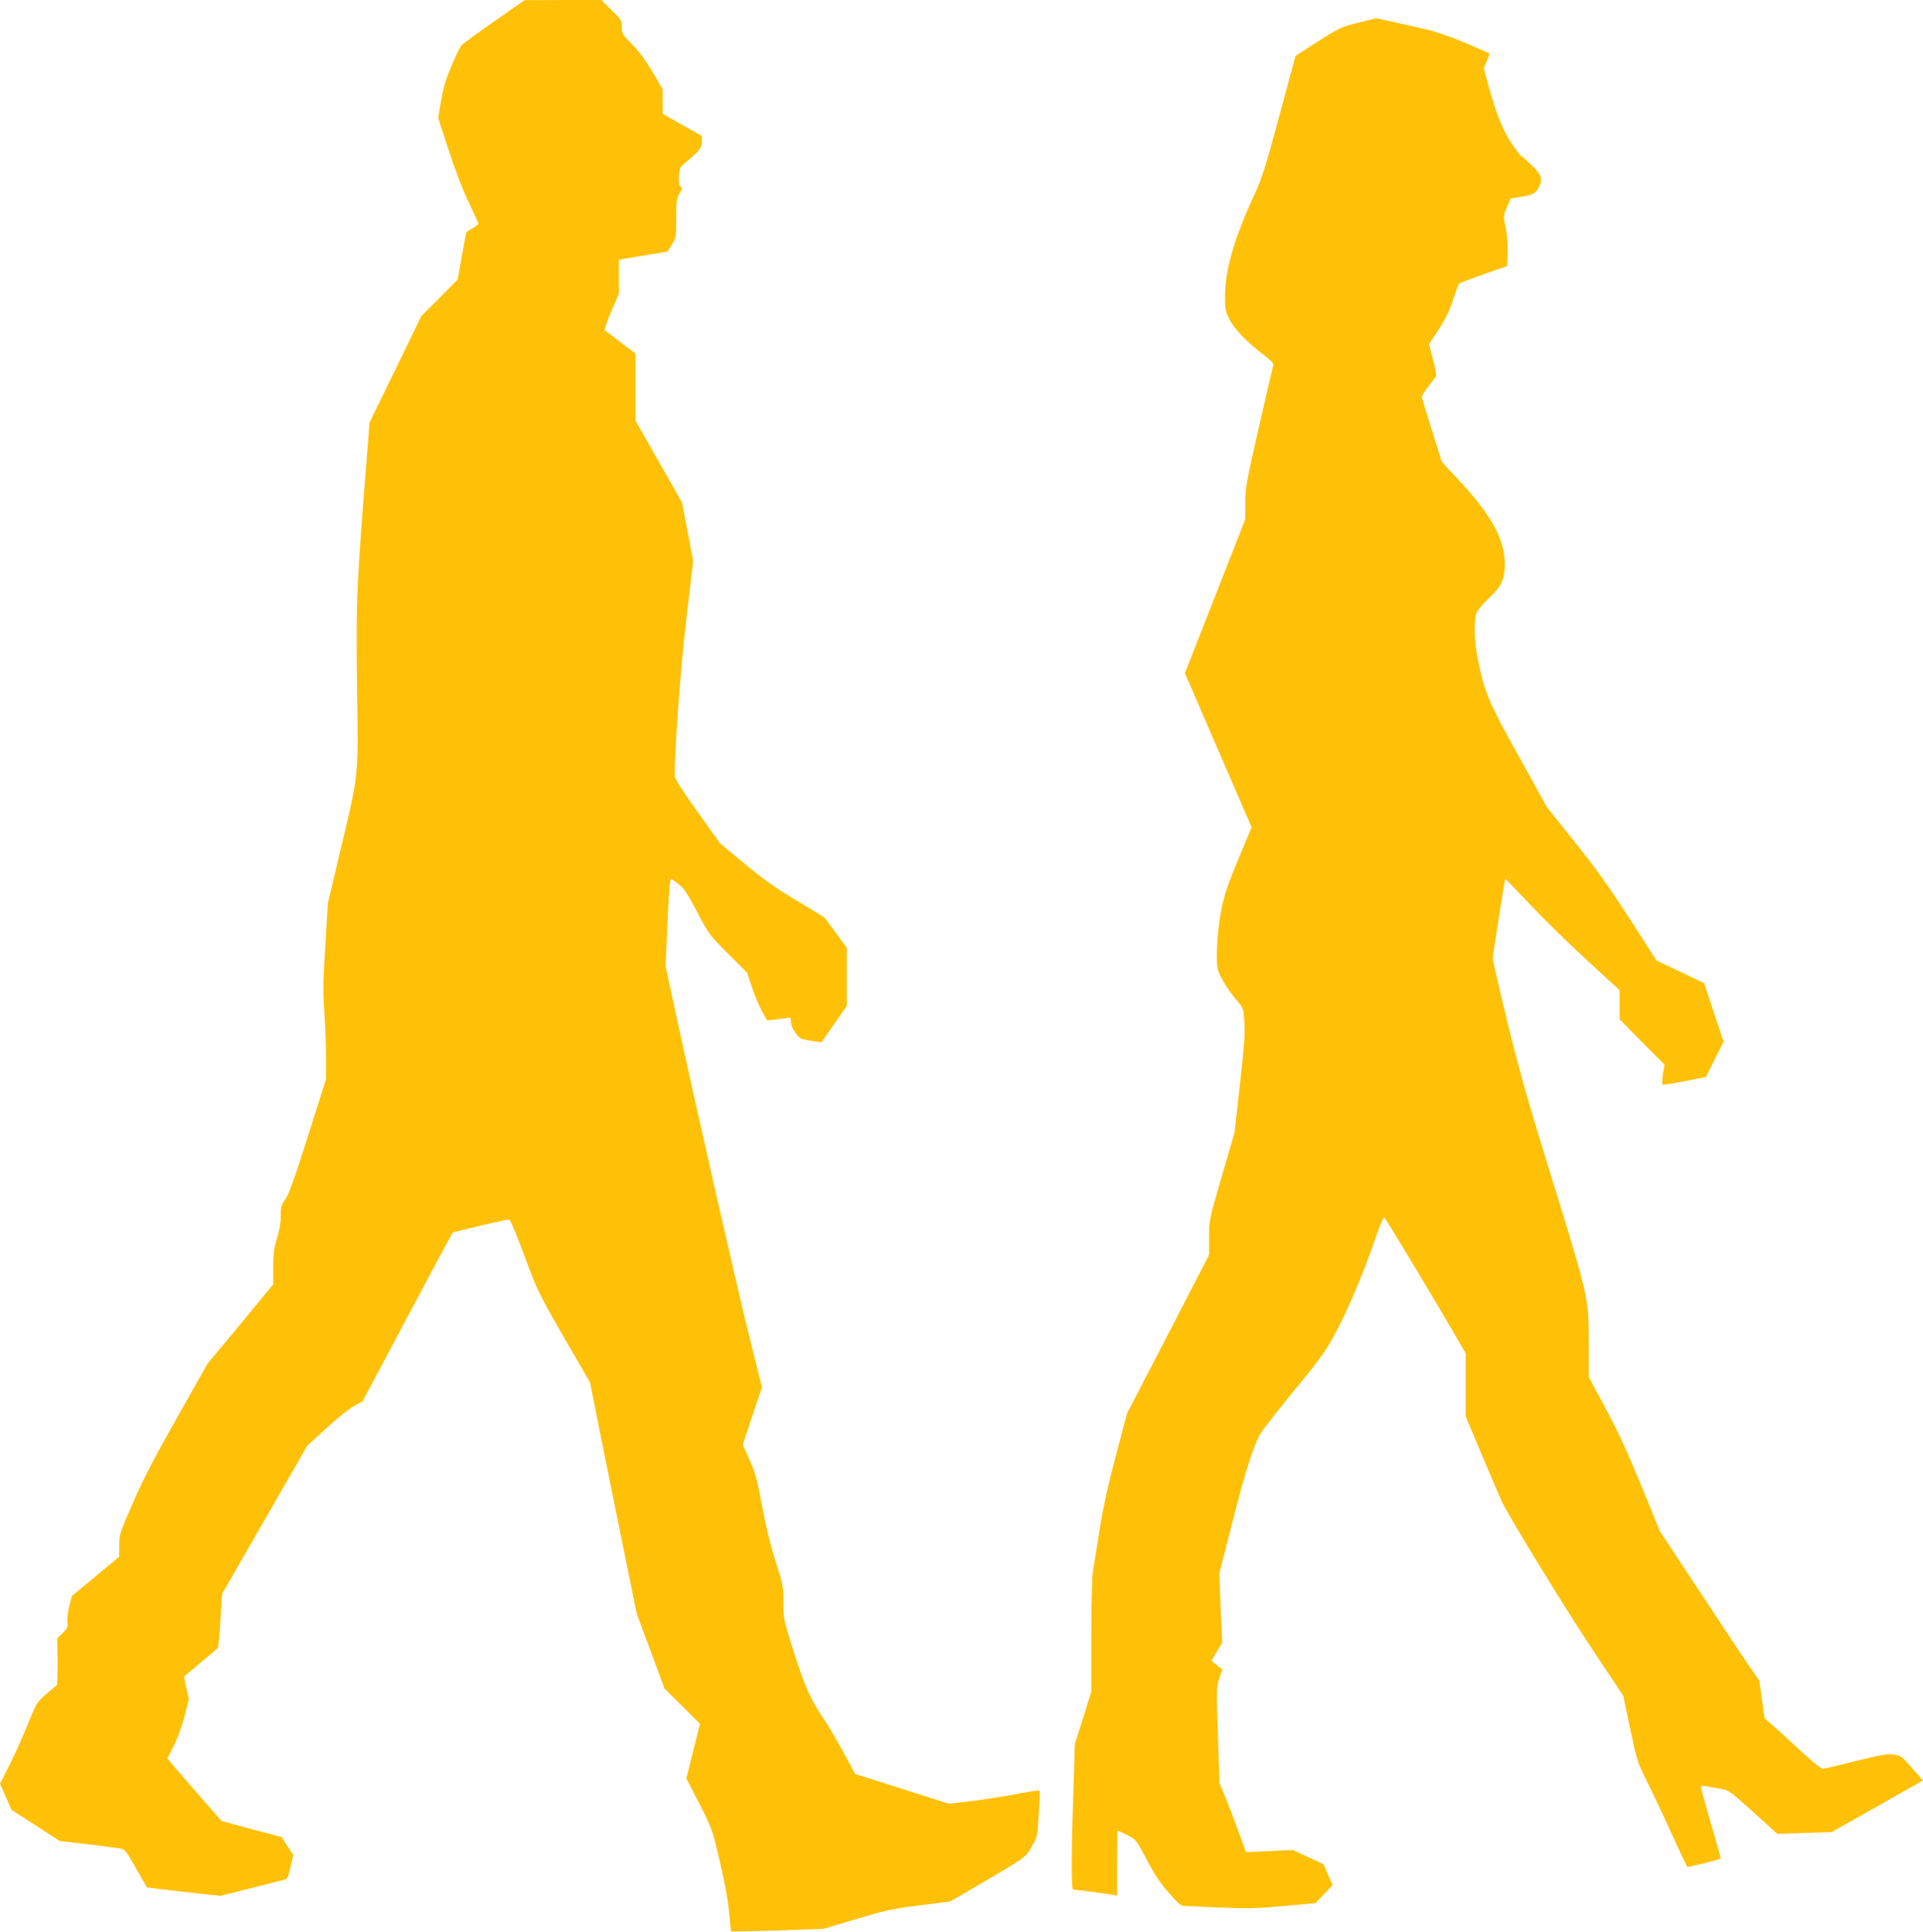
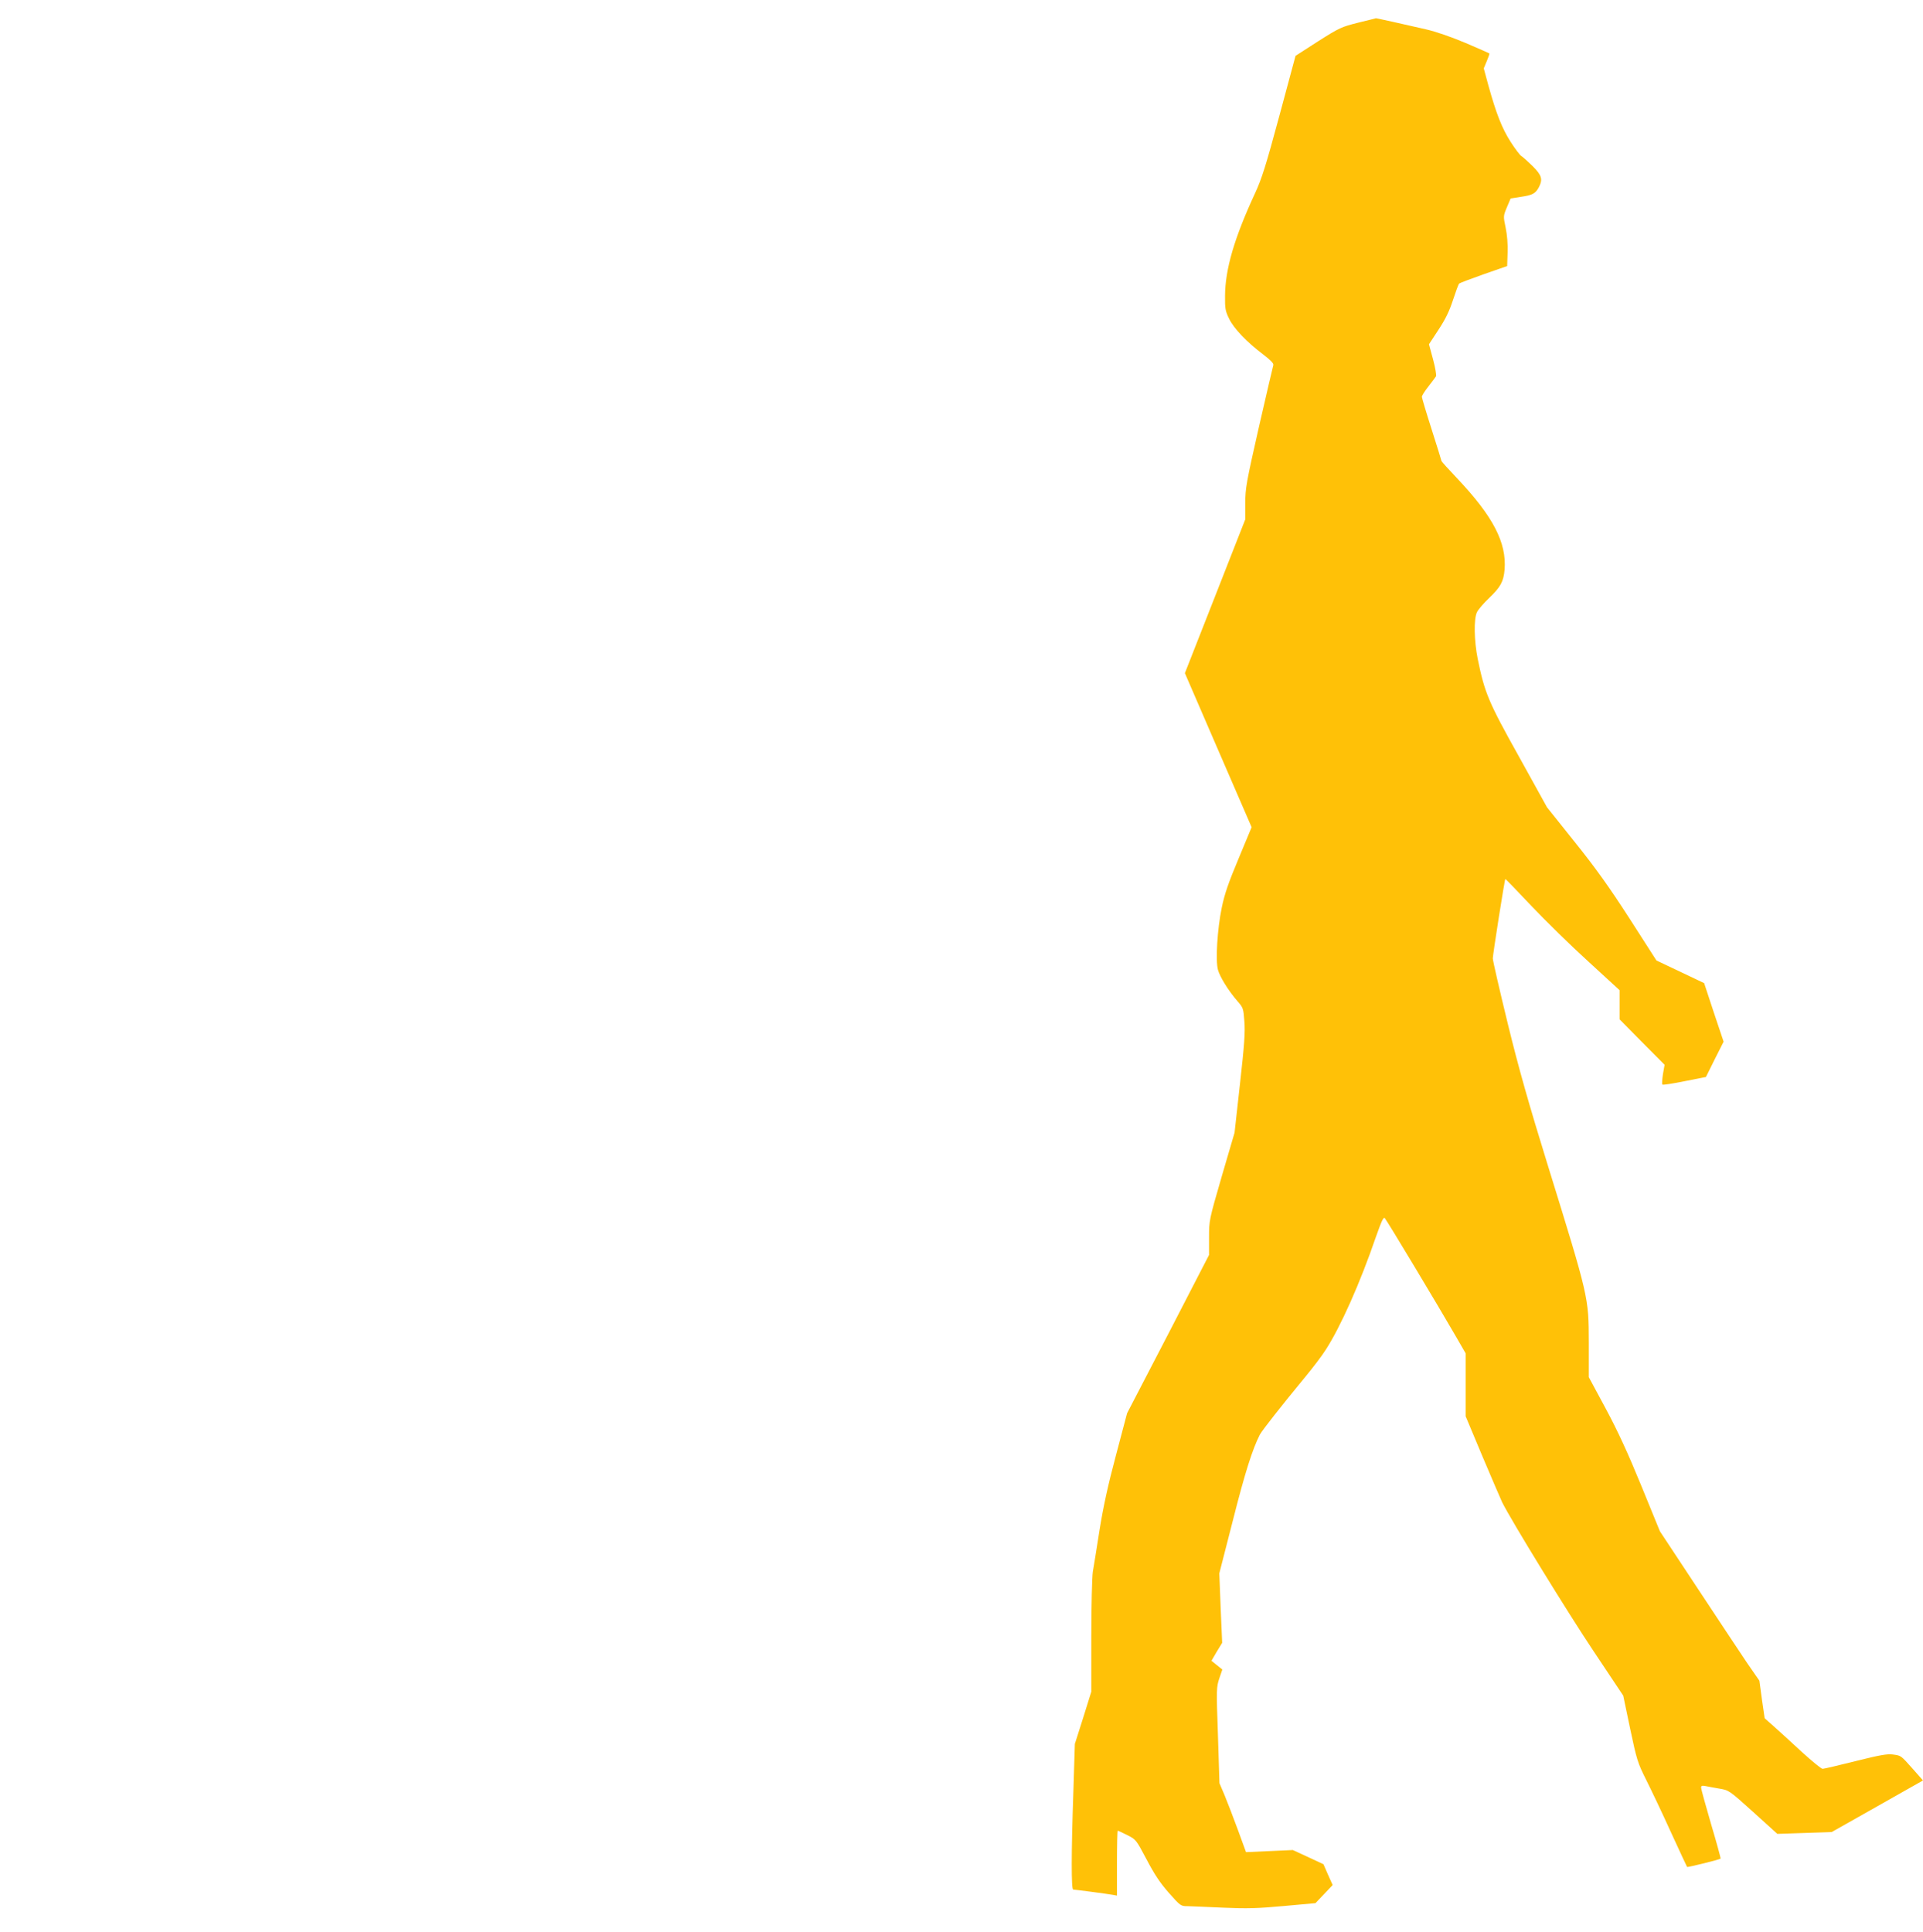
<svg xmlns="http://www.w3.org/2000/svg" version="1.0" width="1274pt" height="1280pt" viewBox="0 0 1274 1280" preserveAspectRatio="xMidYMid meet">
  <g transform="translate(0,1280) scale(0.1,-0.1)" fill="#ffc107" stroke="none">
-     <path d="M3275 12659 c-110 -77 -207 -148 -216 -157 -9 -9 -39 -71 -67 -137 -38 -90 -56 -149 -70 -234 l-19 -113 67 -206 c40 -124 93 -264 133 -348 37 -78 67 -144 67 -147 0 -3 -17 -16 -37 -28 -21 -12 -40 -24 -42 -25 -2 -2 -16 -74 -31 -160 l-28 -156 -120 -122 -121 -121 -171 -352 -172 -353 -13 -172 c-73 -907 -77 -987 -70 -1564 9 -634 15 -570 -110 -1099 l-83 -350 -17 -283 c-15 -237 -16 -307 -6 -440 6 -86 11 -221 11 -299 l0 -142 -119 -377 c-89 -281 -128 -388 -150 -420 -27 -37 -31 -50 -31 -111 0 -44 -9 -96 -25 -148 -20 -65 -25 -101 -25 -193 l0 -112 -217 -263 -218 -262 -201 -356 c-150 -265 -226 -411 -293 -566 -88 -201 -91 -211 -91 -283 l-1 -75 -156 -130 -157 -130 -18 -70 c-9 -38 -15 -86 -12 -105 5 -31 1 -39 -31 -70 l-36 -35 2 -153 c0 -84 -1 -154 -3 -156 -1 -1 -33 -28 -70 -59 -65 -57 -67 -61 -119 -190 -29 -73 -83 -194 -120 -269 l-69 -137 38 -86 37 -86 160 -103 160 -104 180 -21 c99 -12 197 -25 217 -28 35 -5 40 -11 109 -132 39 -69 72 -127 73 -127 0 -1 110 -14 243 -29 l242 -27 203 51 c112 28 212 54 224 57 17 4 25 21 39 84 l18 79 -39 59 -38 60 -200 53 -199 54 -159 182 c-88 100 -168 193 -179 207 l-20 25 44 88 c26 52 55 133 71 197 l27 109 -17 73 c-10 41 -16 75 -13 77 25 21 216 181 221 186 5 4 13 86 18 183 l11 177 282 490 282 491 125 115 c69 64 151 130 184 148 l58 32 295 555 c162 305 298 558 301 562 7 6 354 88 376 88 6 0 51 -108 100 -241 87 -234 94 -248 262 -540 l173 -299 70 -352 c39 -194 109 -539 155 -766 l84 -413 92 -248 92 -249 118 -117 117 -117 -45 -181 -45 -180 85 -166 c84 -164 86 -169 136 -381 34 -143 54 -257 62 -339 6 -69 12 -126 14 -128 2 -2 141 1 308 6 l305 11 214 64 c190 57 237 68 419 91 l205 26 110 64 c402 235 386 224 429 298 39 67 39 69 48 218 6 83 8 153 5 155 -3 3 -76 -8 -163 -25 -88 -16 -222 -37 -299 -46 l-140 -16 -310 99 -310 98 -75 140 c-42 76 -98 173 -126 214 -93 138 -130 218 -203 448 -70 221 -71 224 -71 335 0 107 -3 119 -50 267 -33 102 -64 227 -90 365 -33 180 -45 225 -84 312 l-45 101 63 190 64 190 -88 354 c-83 333 -356 1534 -490 2155 l-61 283 12 262 c6 145 14 275 18 290 l6 27 46 -34 c40 -29 58 -56 127 -187 79 -150 83 -155 206 -278 l126 -125 31 -95 c17 -52 47 -123 66 -158 l35 -63 56 6 c32 3 67 8 80 11 19 4 22 0 22 -28 0 -21 12 -48 31 -73 28 -37 35 -41 100 -51 l71 -10 84 120 84 121 0 192 0 193 -74 101 -75 101 -182 110 c-139 83 -221 141 -346 245 l-164 137 -149 209 c-101 141 -150 219 -150 236 0 195 37 695 76 1031 l46 394 -37 194 -37 193 -154 271 -154 271 0 222 0 222 -97 74 c-53 41 -100 77 -106 80 -5 4 14 59 42 125 l51 118 0 112 0 112 28 6 c15 2 87 15 160 27 l134 22 29 46 c28 44 29 50 29 175 0 114 2 133 22 164 18 30 19 36 7 46 -10 8 -13 27 -11 68 3 50 8 61 35 84 99 82 117 104 117 144 l0 39 -130 73 -129 73 -1 82 0 81 -66 114 c-44 74 -90 137 -135 183 -65 66 -69 73 -69 116 0 42 -4 49 -68 112 l-68 67 -254 0 -255 -1 -200 -140z" />
    <path d="M8999 12650 c-111 -28 -124 -33 -267 -124 l-149 -96 -107 -397 c-89 -330 -117 -418 -161 -513 -137 -295 -198 -503 -199 -680 -1 -85 2 -101 27 -152 32 -66 118 -155 225 -236 50 -38 71 -60 68 -71 -3 -9 -46 -194 -96 -412 -83 -366 -90 -405 -90 -503 l0 -107 -200 -510 -200 -509 221 -511 221 -510 -86 -207 c-67 -160 -93 -234 -112 -327 -29 -140 -42 -349 -25 -411 13 -47 69 -138 128 -206 39 -44 41 -50 47 -135 6 -71 0 -156 -29 -414 l-36 -324 -85 -290 c-84 -290 -84 -291 -84 -406 l0 -114 -271 -525 -272 -524 -73 -276 c-52 -194 -84 -340 -109 -495 -19 -121 -39 -247 -45 -280 -5 -33 -10 -225 -10 -427 l0 -367 -54 -173 -55 -173 -10 -321 c-14 -404 -14 -644 -1 -644 11 0 224 -28 263 -35 l27 -5 0 215 c0 118 2 215 5 215 3 0 32 -13 63 -29 58 -29 59 -31 128 -161 52 -99 89 -155 147 -221 78 -88 80 -89 125 -89 26 -1 133 -5 237 -10 158 -7 225 -5 400 11 l210 19 57 60 57 60 -31 69 -30 69 -101 47 -102 47 -155 -7 -155 -7 -54 148 c-30 82 -70 185 -88 229 l-34 80 -10 317 c-11 306 -10 320 9 377 l20 59 -36 29 -36 29 35 60 36 59 -10 230 -9 230 91 355 c80 316 129 469 178 565 16 29 139 186 303 385 48 58 108 137 132 175 99 152 230 447 333 748 39 110 51 136 60 125 13 -14 360 -591 468 -779 l67 -116 0 -208 0 -209 111 -265 c62 -146 121 -284 131 -305 63 -126 431 -725 602 -981 l200 -300 46 -220 c44 -208 50 -226 107 -340 33 -66 107 -221 163 -345 57 -124 105 -227 107 -230 4 -4 214 48 222 55 2 2 -26 105 -63 229 -36 123 -66 232 -66 241 0 13 6 15 28 11 15 -3 56 -11 92 -17 65 -11 65 -11 225 -155 l160 -145 180 6 180 6 303 171 302 171 -67 76 c-82 92 -77 88 -133 96 -36 5 -88 -4 -247 -44 -111 -28 -210 -51 -218 -51 -9 0 -71 51 -138 112 -67 62 -150 138 -184 168 l-62 55 -18 124 -17 125 -83 120 c-45 67 -193 290 -329 496 l-247 374 -123 301 c-88 215 -154 359 -235 510 l-113 210 0 230 c-1 301 1 293 -272 1175 -124 401 -191 635 -265 938 -54 222 -99 416 -99 432 0 25 78 522 83 526 1 1 79 -79 172 -178 94 -99 263 -265 378 -369 l207 -190 0 -97 0 -96 149 -151 149 -150 -11 -63 c-5 -34 -7 -65 -4 -68 3 -4 69 6 147 22 l142 28 58 117 59 117 -65 194 -64 194 -158 75 -158 75 -179 279 c-135 209 -224 334 -363 507 l-183 229 -187 338 c-201 360 -226 420 -272 645 -24 120 -27 264 -5 310 9 18 45 60 80 93 77 74 96 109 103 189 14 179 -76 352 -313 603 -58 61 -105 113 -105 116 0 2 -29 97 -65 209 -36 112 -65 210 -65 217 0 7 19 38 43 68 24 31 47 61 51 68 3 7 -5 57 -20 112 l-27 100 63 96 c46 70 72 123 96 197 18 55 36 104 41 109 4 4 78 32 163 62 l155 54 3 89 c2 56 -3 117 -13 165 -16 77 -16 77 8 135 l25 59 70 11 c76 11 95 22 118 65 26 52 18 78 -43 139 -32 31 -65 61 -74 66 -9 5 -41 47 -71 94 -57 89 -95 185 -148 376 l-30 111 20 48 c11 26 19 49 17 51 -2 2 -73 33 -157 69 -95 40 -198 76 -265 91 -142 33 -328 74 -329 73 -1 0 -53 -14 -117 -29z" />
  </g>
</svg>